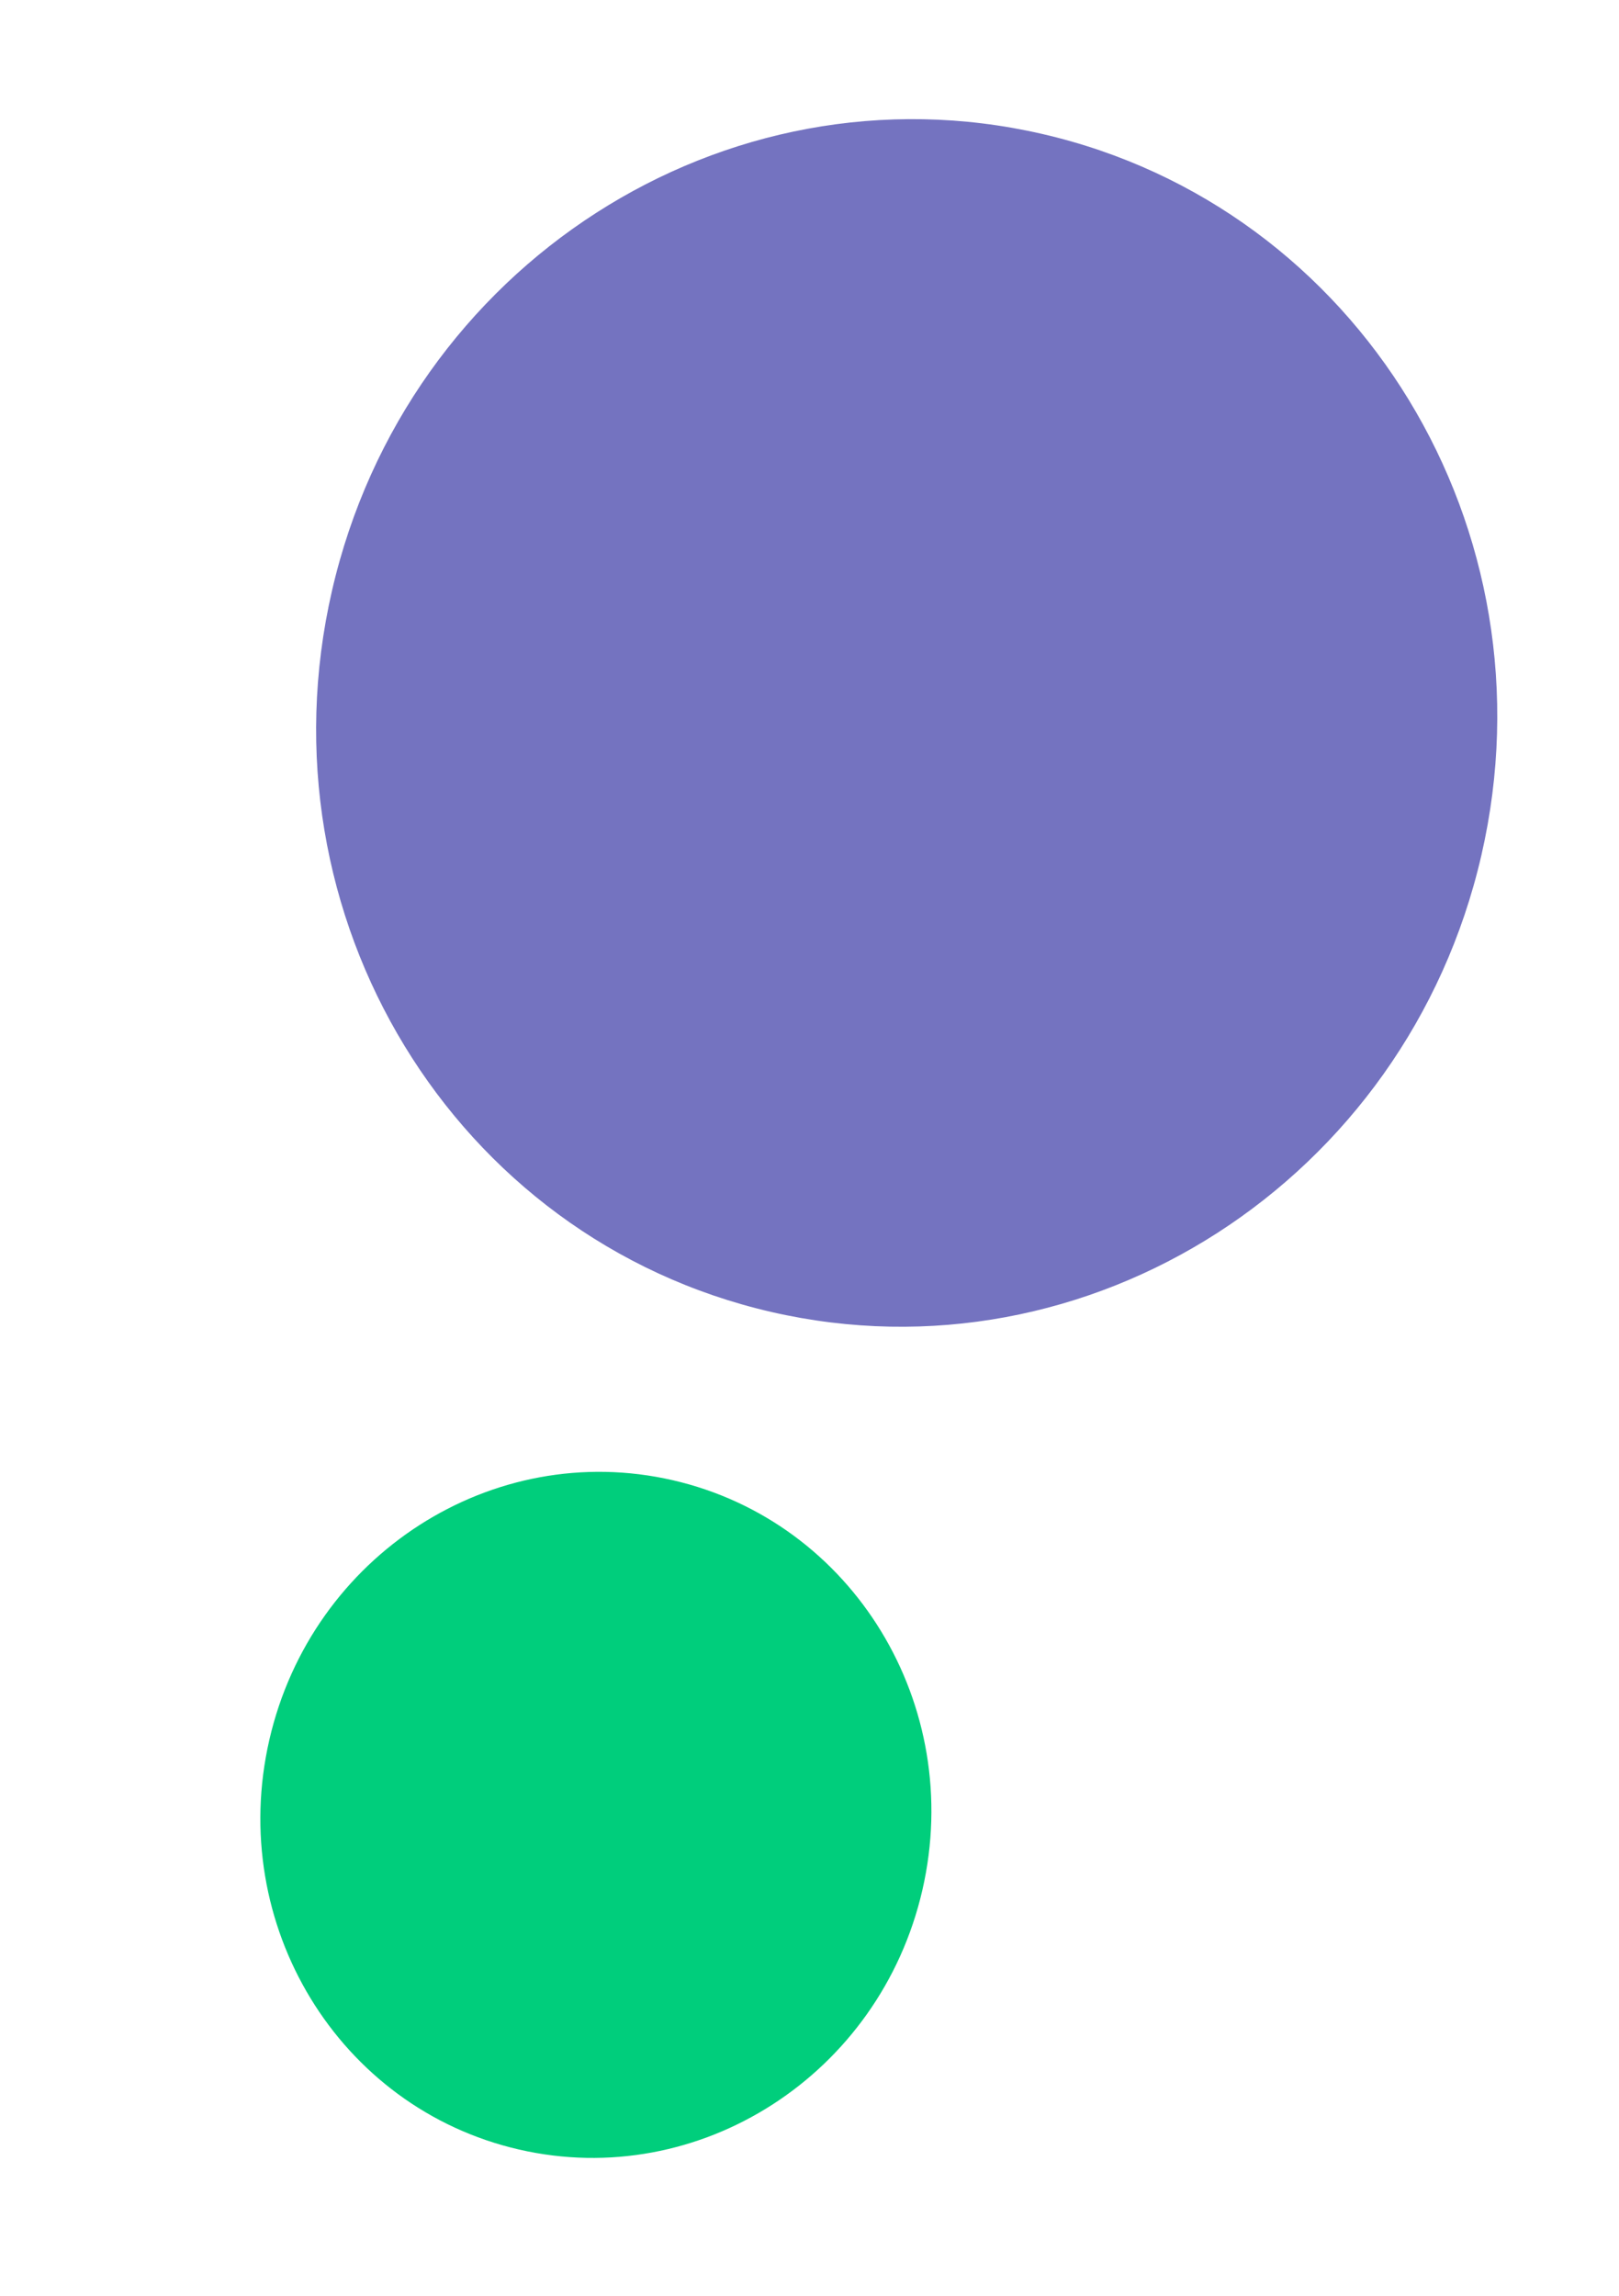
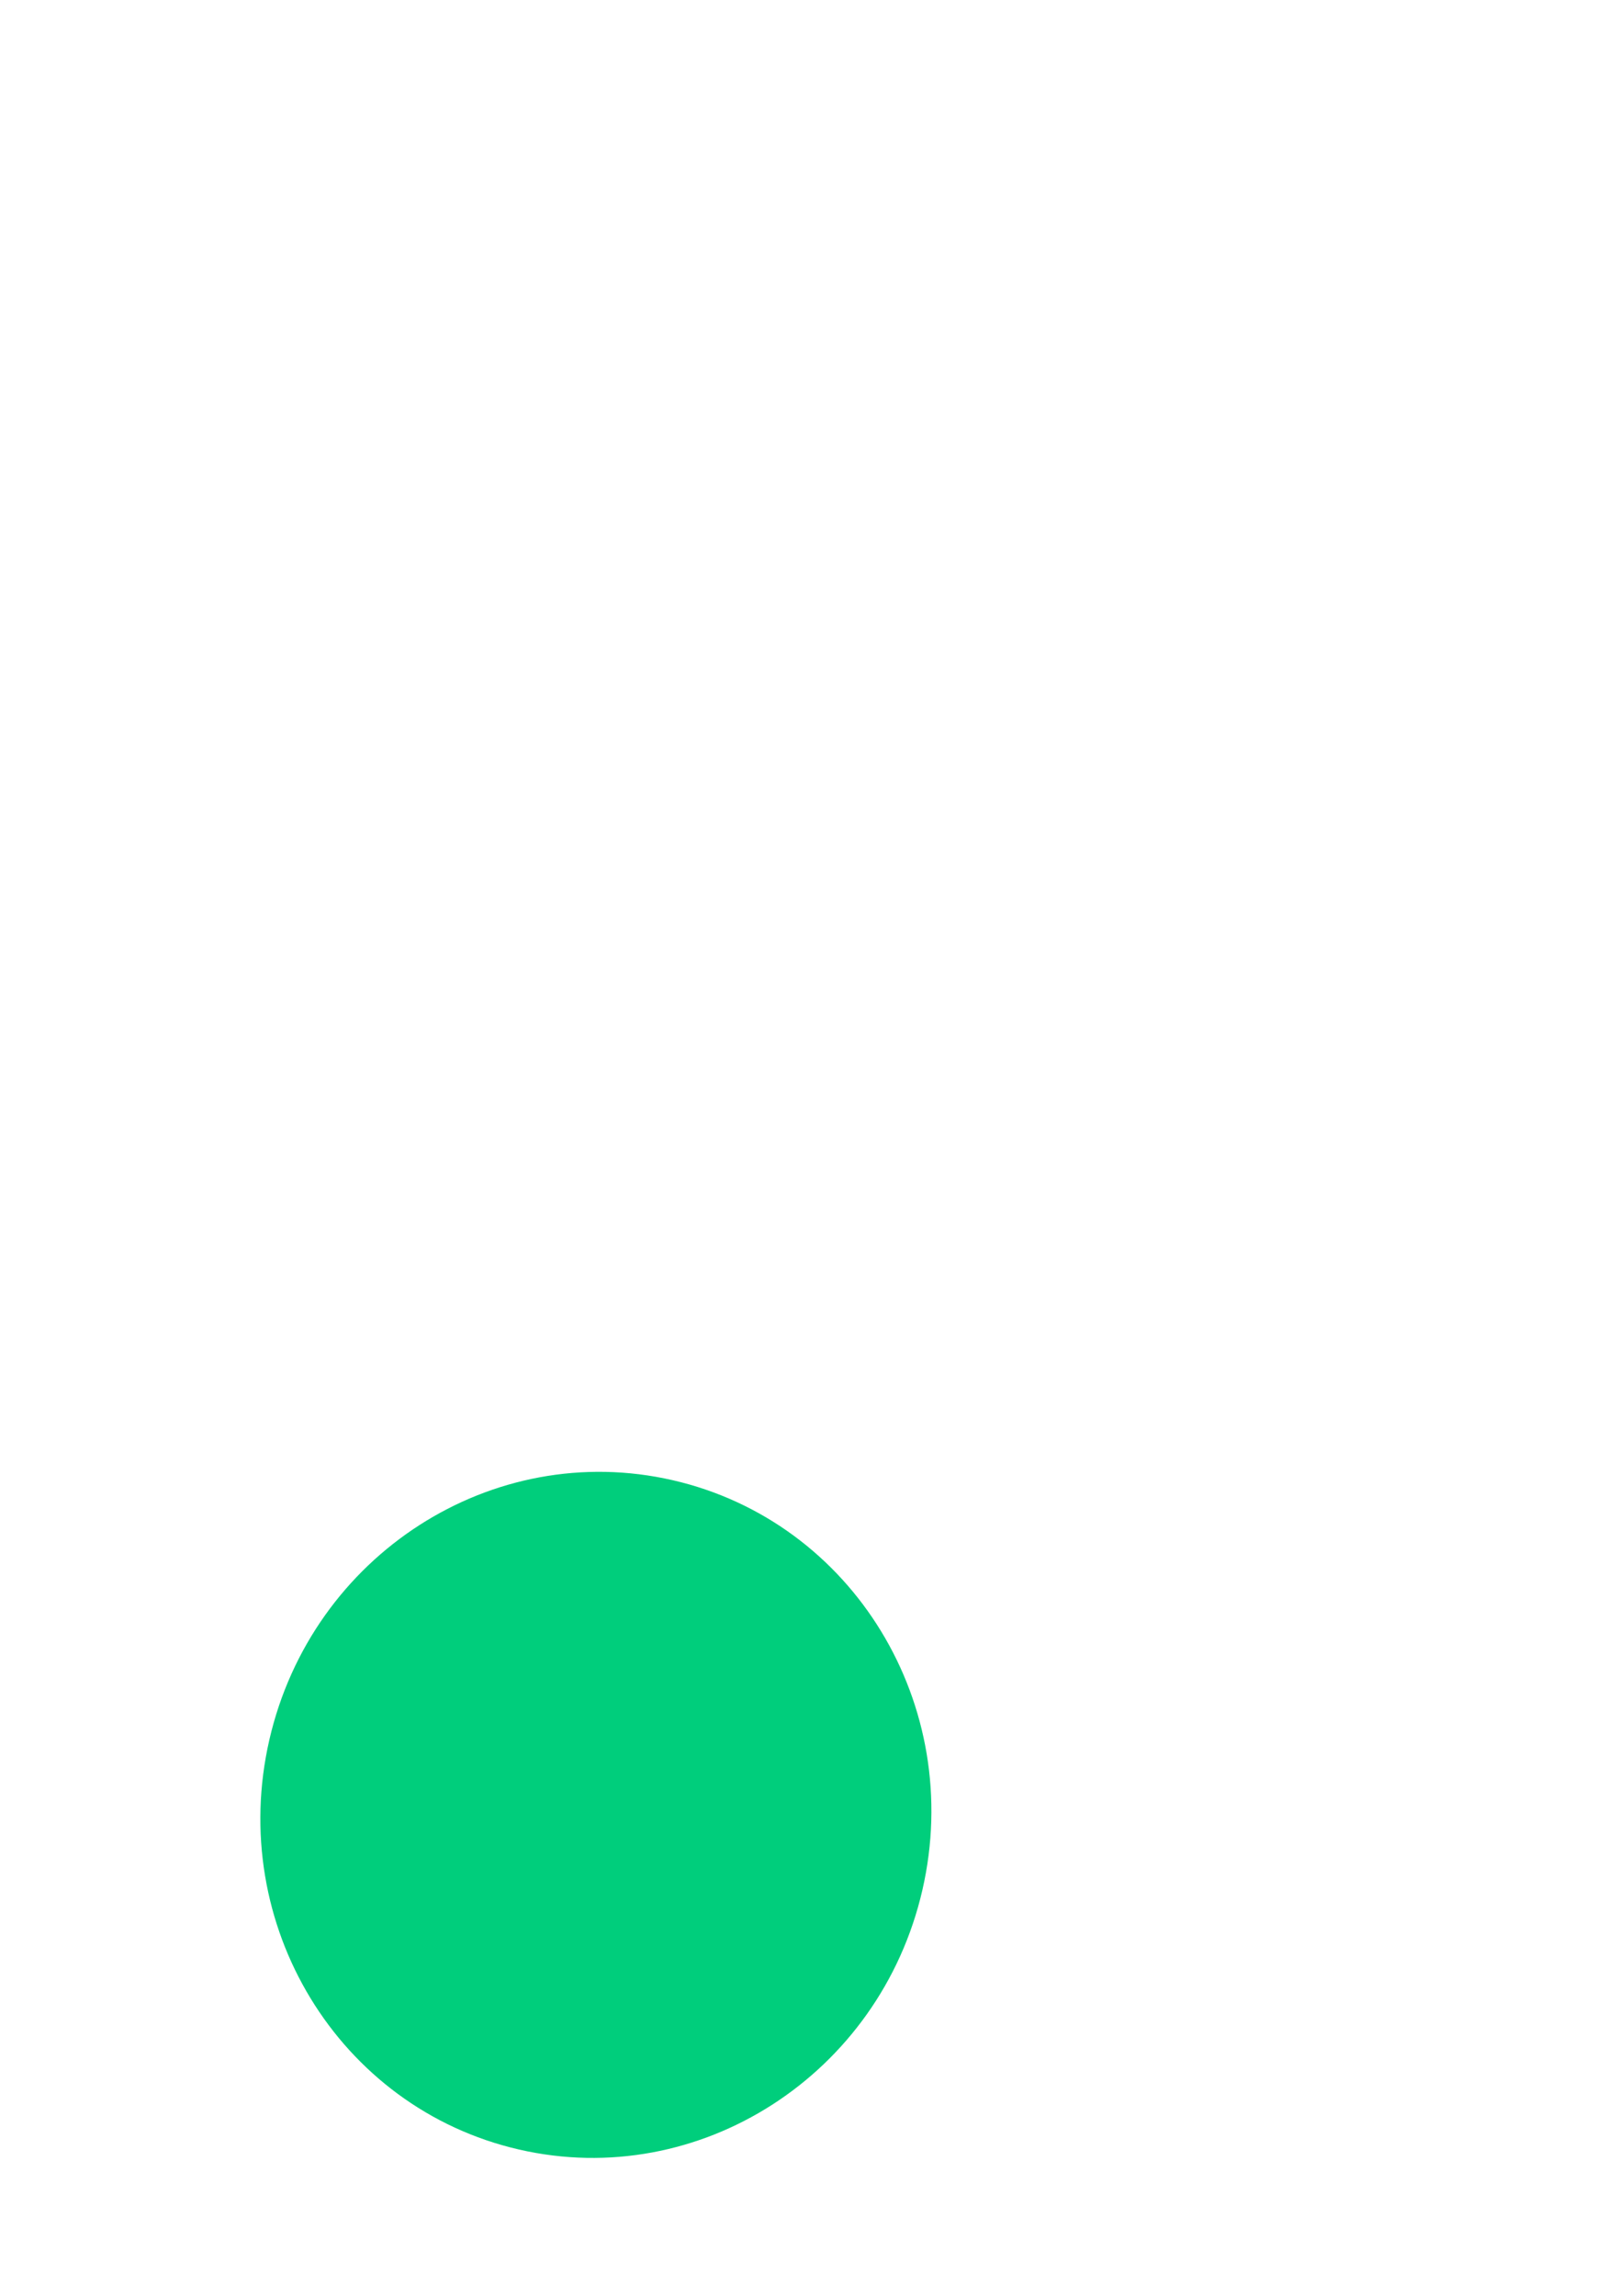
<svg xmlns="http://www.w3.org/2000/svg" width="699" height="991" viewBox="0 0 699 991" fill="none">
-   <path d="M639.597 369.065C671.881 228.669 586.961 89.31 449.922 57.797C312.883 26.285 175.619 114.552 143.334 254.948C111.05 395.344 195.97 534.703 333.009 566.216C470.048 597.729 607.312 509.461 639.597 369.065Z" fill="#7473C0" />
  <path d="M398.241 815.675C416.583 735.911 368.336 656.736 290.48 638.833C212.623 620.929 134.638 671.077 116.296 750.841C97.954 830.605 146.2 909.78 224.057 927.684C301.914 945.587 379.899 895.439 398.241 815.675Z" fill="#00CE7C" />
</svg>